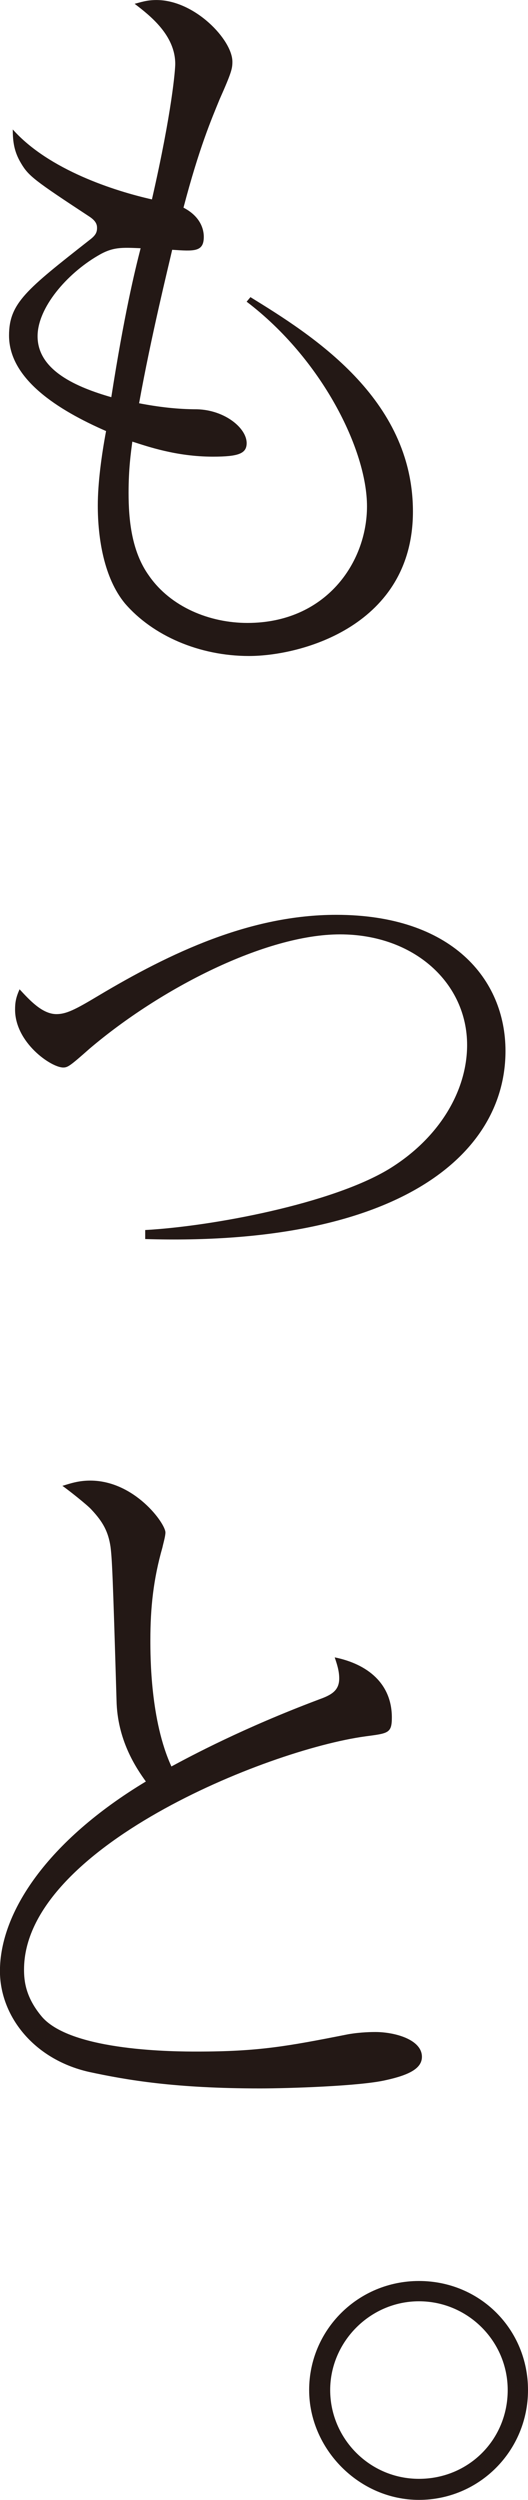
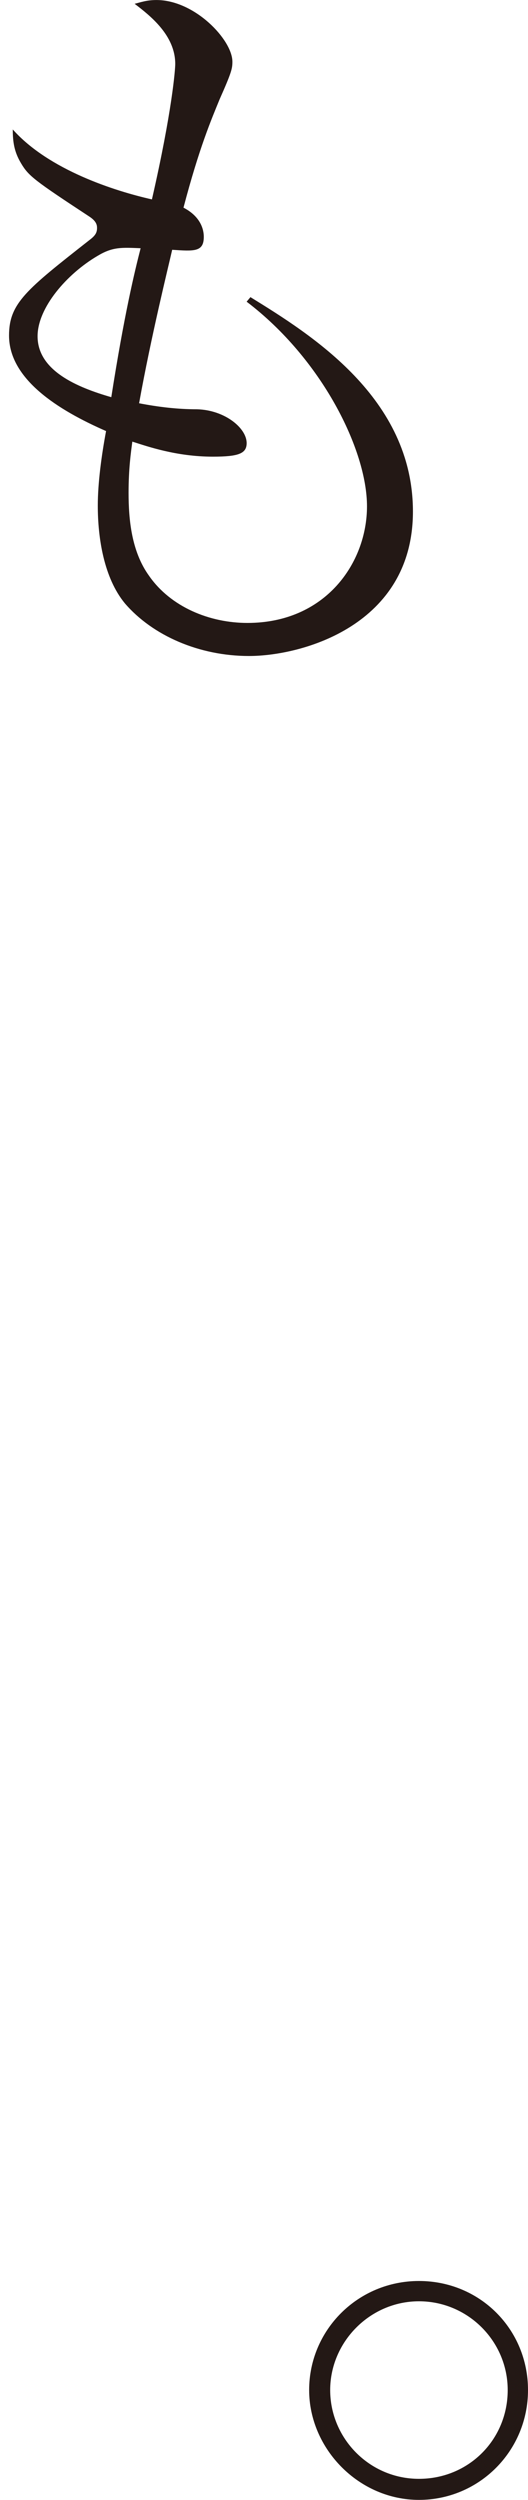
<svg xmlns="http://www.w3.org/2000/svg" id="_レイヤー_2" data-name="レイヤー 2" viewBox="0 0 176.62 836.09">
  <defs>
    <style>
      .cls-1 {
        fill: #231815;
        stroke-width: 0px;
      }
    </style>
  </defs>
  <g id="_レイヤー_1-2" data-name="レイヤー 1">
    <g>
      <path class="cls-1" d="m83.78,99.38c20.38,12.58,54.35,33.71,54.35,71.71s-36.99,48.31-54.85,48.31c-16.61,0-32.21-6.79-41.51-17.61-7.04-8.55-9.06-21.89-9.06-32.71,0-7.55,1.26-16.86,2.77-24.91-16.1-7.04-32.46-17.36-32.46-31.95,0-10.82,5.79-15.35,26.92-31.95,2.01-1.51,2.52-2.52,2.52-4.03,0-1.01-.25-2.26-2.52-3.77-18.37-12.08-20.38-13.59-22.9-17.86-2.26-3.77-2.77-7.04-2.77-11.32,12.08,13.59,34.22,20.63,46.55,23.4,6.79-29.69,7.8-43.53,7.8-45.29,0-9.56-8.3-16.1-13.59-20.13,2.01-.5,4.03-1.26,7.3-1.26,12.83,0,25.41,13.33,25.41,20.63,0,2.26-.25,3.52-4.28,12.58-2.77,6.79-6.79,16.1-12.08,36.23,6.79,3.52,6.79,8.81,6.79,9.81,0,5.03-3.27,4.78-10.57,4.28-1.26,5.54-7.04,28.93-11.07,51.33,6.54,1.26,12.83,2.01,19.37,2.01,9.31.25,16.61,6.29,16.61,11.32,0,3.52-2.77,4.53-11.32,4.53-12.33,0-22.14-3.52-26.92-5.03-.5,3.77-1.26,9.06-1.26,17.11,0,9.06,1.01,19.62,6.79,27.68,7.3,10.57,20.38,15.85,32.96,15.85,26.17,0,40-20.13,40-39s-15.1-49.31-40.26-68.44l1.26-1.51Zm-51.08-13.84c-10.32,6.04-20.13,17.36-20.13,26.92,0,11.57,13.33,17.11,24.66,20.38,4.28-27.42,7.8-42.02,9.81-49.82-6.29-.25-9.31-.5-14.34,2.52Z" />
-       <path class="cls-1" d="m48.56,411.38c22.64-1.26,62.4-8.81,81.52-20.38,16.86-10.32,26.17-26.17,26.17-41.51,0-20.63-17.61-36.99-42.52-36.99s-60.13,18.12-83.78,38.24c-6.54,5.79-7.3,6.29-8.81,6.29-4.03,0-16.1-8.3-16.1-19.37,0-2.26.25-4.03,1.51-6.79,3.27,3.52,7.55,8.3,12.33,8.3,3.27,0,6.29-1.51,13.84-6.04,24.41-14.59,51.08-27.17,79.76-27.17,38.5,0,56.61,21.39,56.61,45.54,0,35.22-36.73,65.42-120.52,62.9v-3.02Z" />
-       <path class="cls-1" d="m106.68,568.38c4.28-1.51,6.79-3.02,6.79-7.04,0-2.52-.75-4.78-1.51-7.04,11.07,2.26,19.12,8.81,19.12,20.13,0,5.28-1.26,5.28-8.81,6.29-33.21,4.53-114.23,37.49-114.23,78,0,3.77.5,9.31,6.04,15.85,10.06,11.57,45.04,11.57,51.83,11.57,20.63,0,30.19-1.76,50.57-5.79,4.28-.75,8.3-.75,9.06-.75,6.54,0,15.6,2.52,15.6,8.3,0,3.77-4.03,6.04-12.08,7.8-8.55,2.01-32.71,2.77-42.02,2.77-28.43,0-44.53-2.77-57.37-5.54-18.62-4.28-29.69-18.87-29.69-33.71,0-19.62,15.85-43.53,48.81-63.4-3.27-4.53-9.56-13.84-9.81-27.17-1.26-42.77-1.51-47.3-2.01-51.33-.75-5.03-2.52-8.3-6.29-12.33-1.26-1.51-8.3-7.04-9.81-8.05,2.52-.75,5.28-1.76,9.31-1.76,14.84,0,25.16,14.34,25.16,17.36,0,1.26-.75,3.77-1.01,5.03-3.02,10.57-4.03,20.13-4.03,30.95,0,5.54,0,26.92,7.04,42.27,6.54-3.52,23.9-12.83,49.31-22.39Z" />
      <path class="cls-1" d="m103.41,799.35c0-20.13,16.35-36.48,36.73-36.48s36.48,16.1,36.48,36.48-16.35,36.73-36.48,36.73-36.73-17.11-36.73-36.73Zm66.42,0c0-16.35-13.33-29.69-29.69-29.69s-29.69,13.59-29.69,29.69,13.08,29.69,29.69,29.69,29.69-13.08,29.69-29.69Z" />
    </g>
  </g>
</svg>